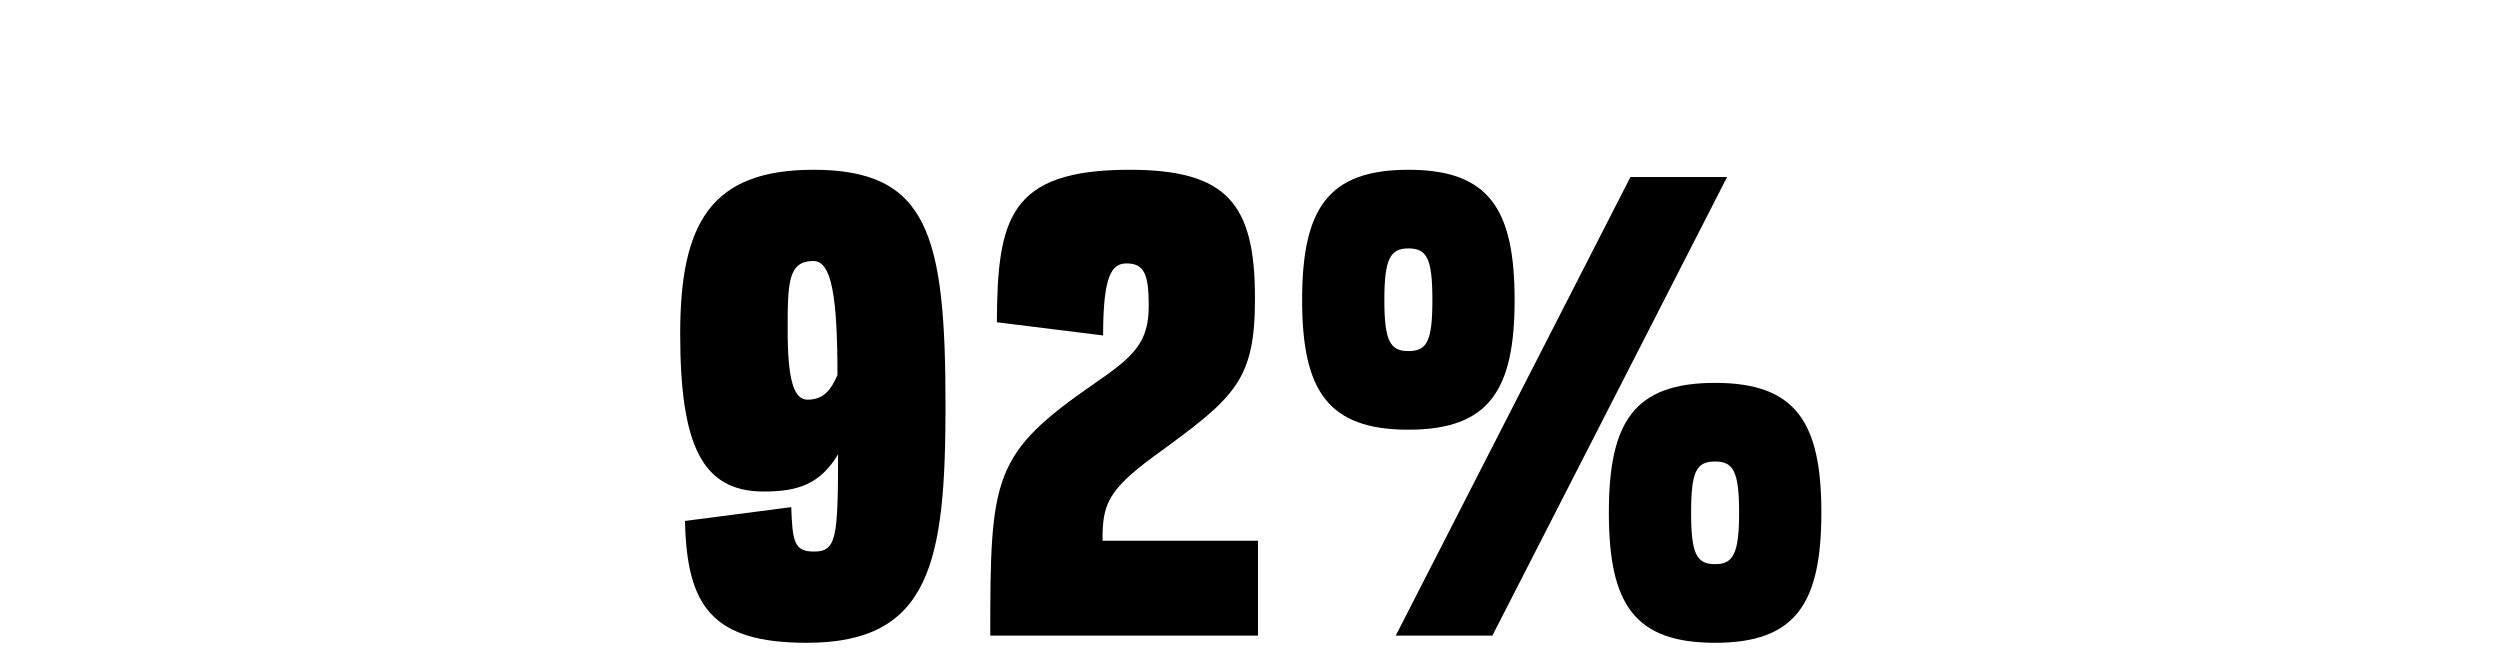
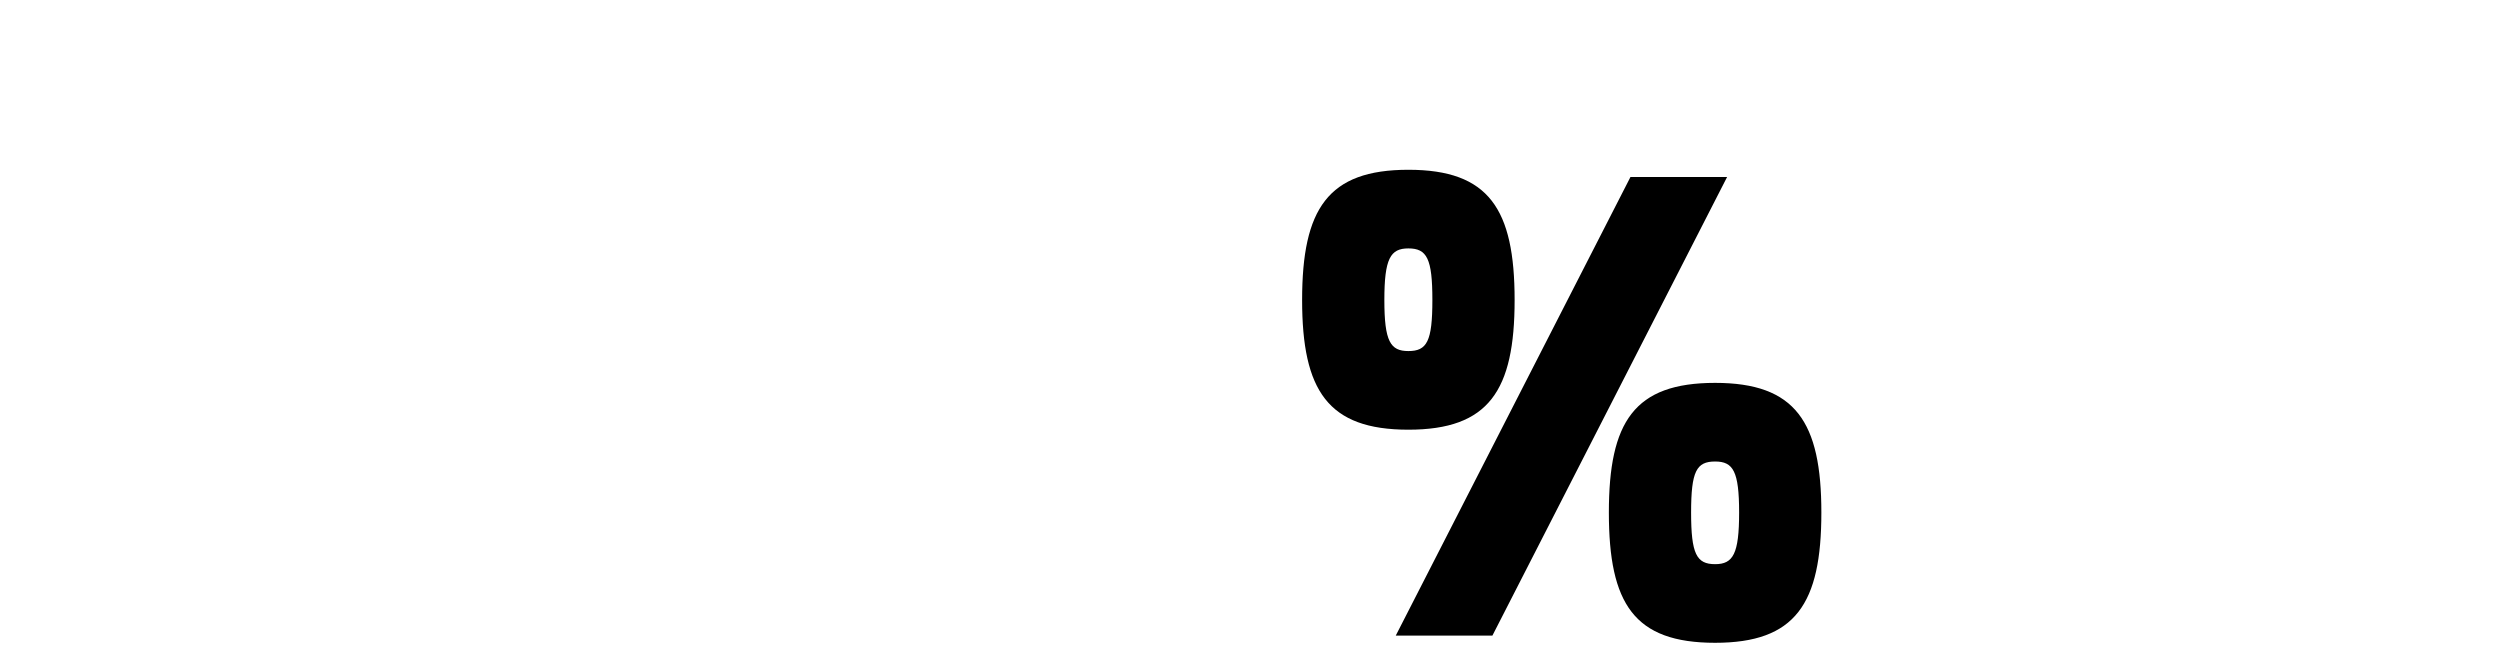
<svg xmlns="http://www.w3.org/2000/svg" width="354" height="93" viewBox="0 0 354 93" fill="none">
  <path d="M199.425 35.175C196.875 35.175 196.025 36.62 196.025 42.485C196.025 48.35 196.875 49.71 199.425 49.71C202.06 49.71 202.825 48.35 202.825 42.485C202.825 36.62 202.06 35.175 199.425 35.175ZM197.64 90L230.875 25.06H244.56L211.325 90H197.64ZM199.425 60.845C188.035 60.845 184.38 55.32 184.38 42.485C184.38 29.565 188.035 24.04 199.425 24.04C210.815 24.04 214.47 29.565 214.47 42.485C214.47 55.32 210.815 60.845 199.425 60.845ZM242.86 79.885C245.41 79.885 246.26 78.44 246.26 72.575C246.26 66.71 245.41 65.35 242.86 65.35C240.225 65.35 239.46 66.71 239.46 72.575C239.46 78.44 240.225 79.885 242.86 79.885ZM242.86 54.215C254.25 54.215 257.905 59.74 257.905 72.575C257.905 85.495 254.25 91.02 242.86 91.02C231.385 91.02 227.815 85.495 227.815 72.575C227.815 59.74 231.385 54.215 242.86 54.215Z" fill="black" />
-   <path d="M159.515 37.3C157.39 37.3 156.2 39.085 156.2 47.5L141.155 45.63C141.24 31.01 142.855 24.04 159.94 24.04C173.795 24.04 177.705 28.885 177.705 42.23C177.705 53.96 174.9 56.255 163.425 64.585C156.71 69.515 156.115 71.555 156.115 76.57H178.13V90H140.22C140.22 67.39 140.56 64.245 155.095 54.215C160.705 50.39 162.66 48.35 162.66 43.335C162.66 38.915 162.065 37.3 159.515 37.3Z" fill="black" />
-   <path d="M115.27 78.1C118.415 78.1 118.67 76.23 118.67 64.33C116.12 68.58 112.975 69.6 108.13 69.6C99.375 69.6 96.315 62.97 96.315 47.245C96.315 31.605 100.65 24.04 115.185 24.04C131.42 24.04 133.885 33.22 133.885 57.445C133.885 79.545 131.76 91.02 114.25 91.02C100.82 91.02 97.25 85.835 96.995 73.765L112.04 71.81C112.21 76.74 112.465 78.1 115.27 78.1ZM114.335 56.595C116.63 56.595 117.65 55.235 118.585 53.11C118.585 41.89 117.735 36.96 115.185 36.96C111.615 36.96 111.53 39.935 111.53 46.735C111.53 53.705 112.38 56.595 114.335 56.595Z" fill="black" />
</svg>